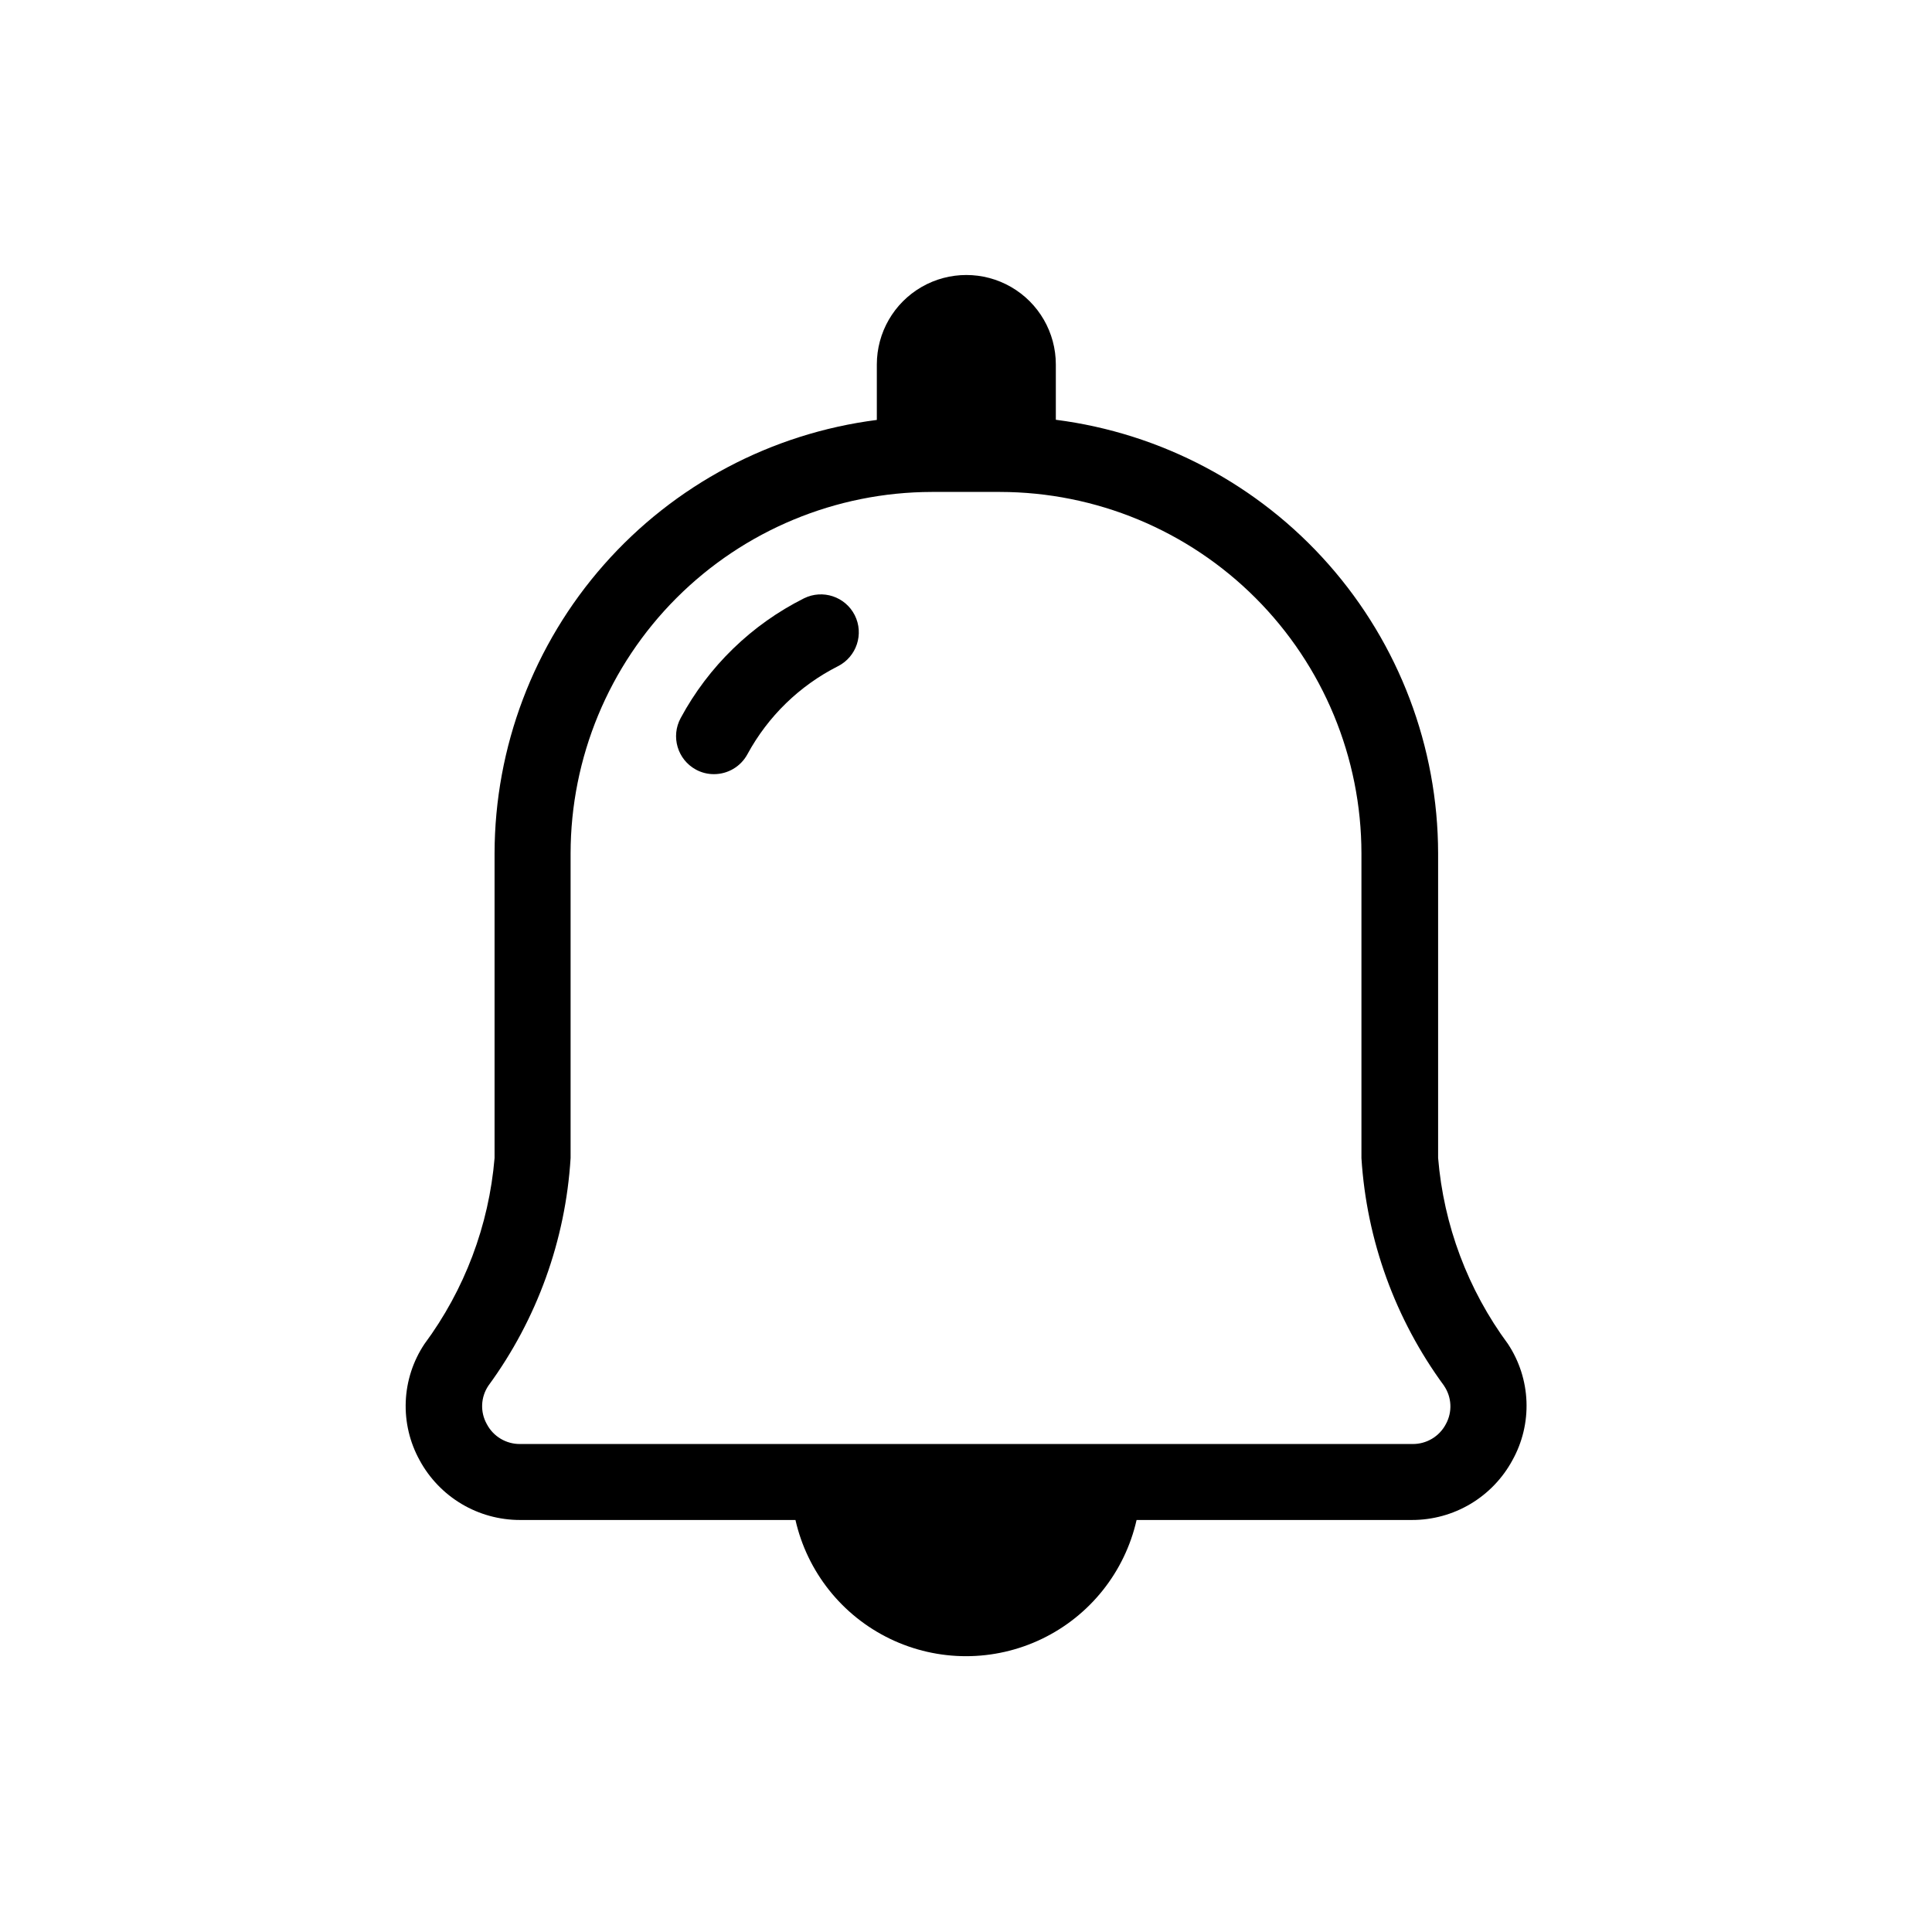
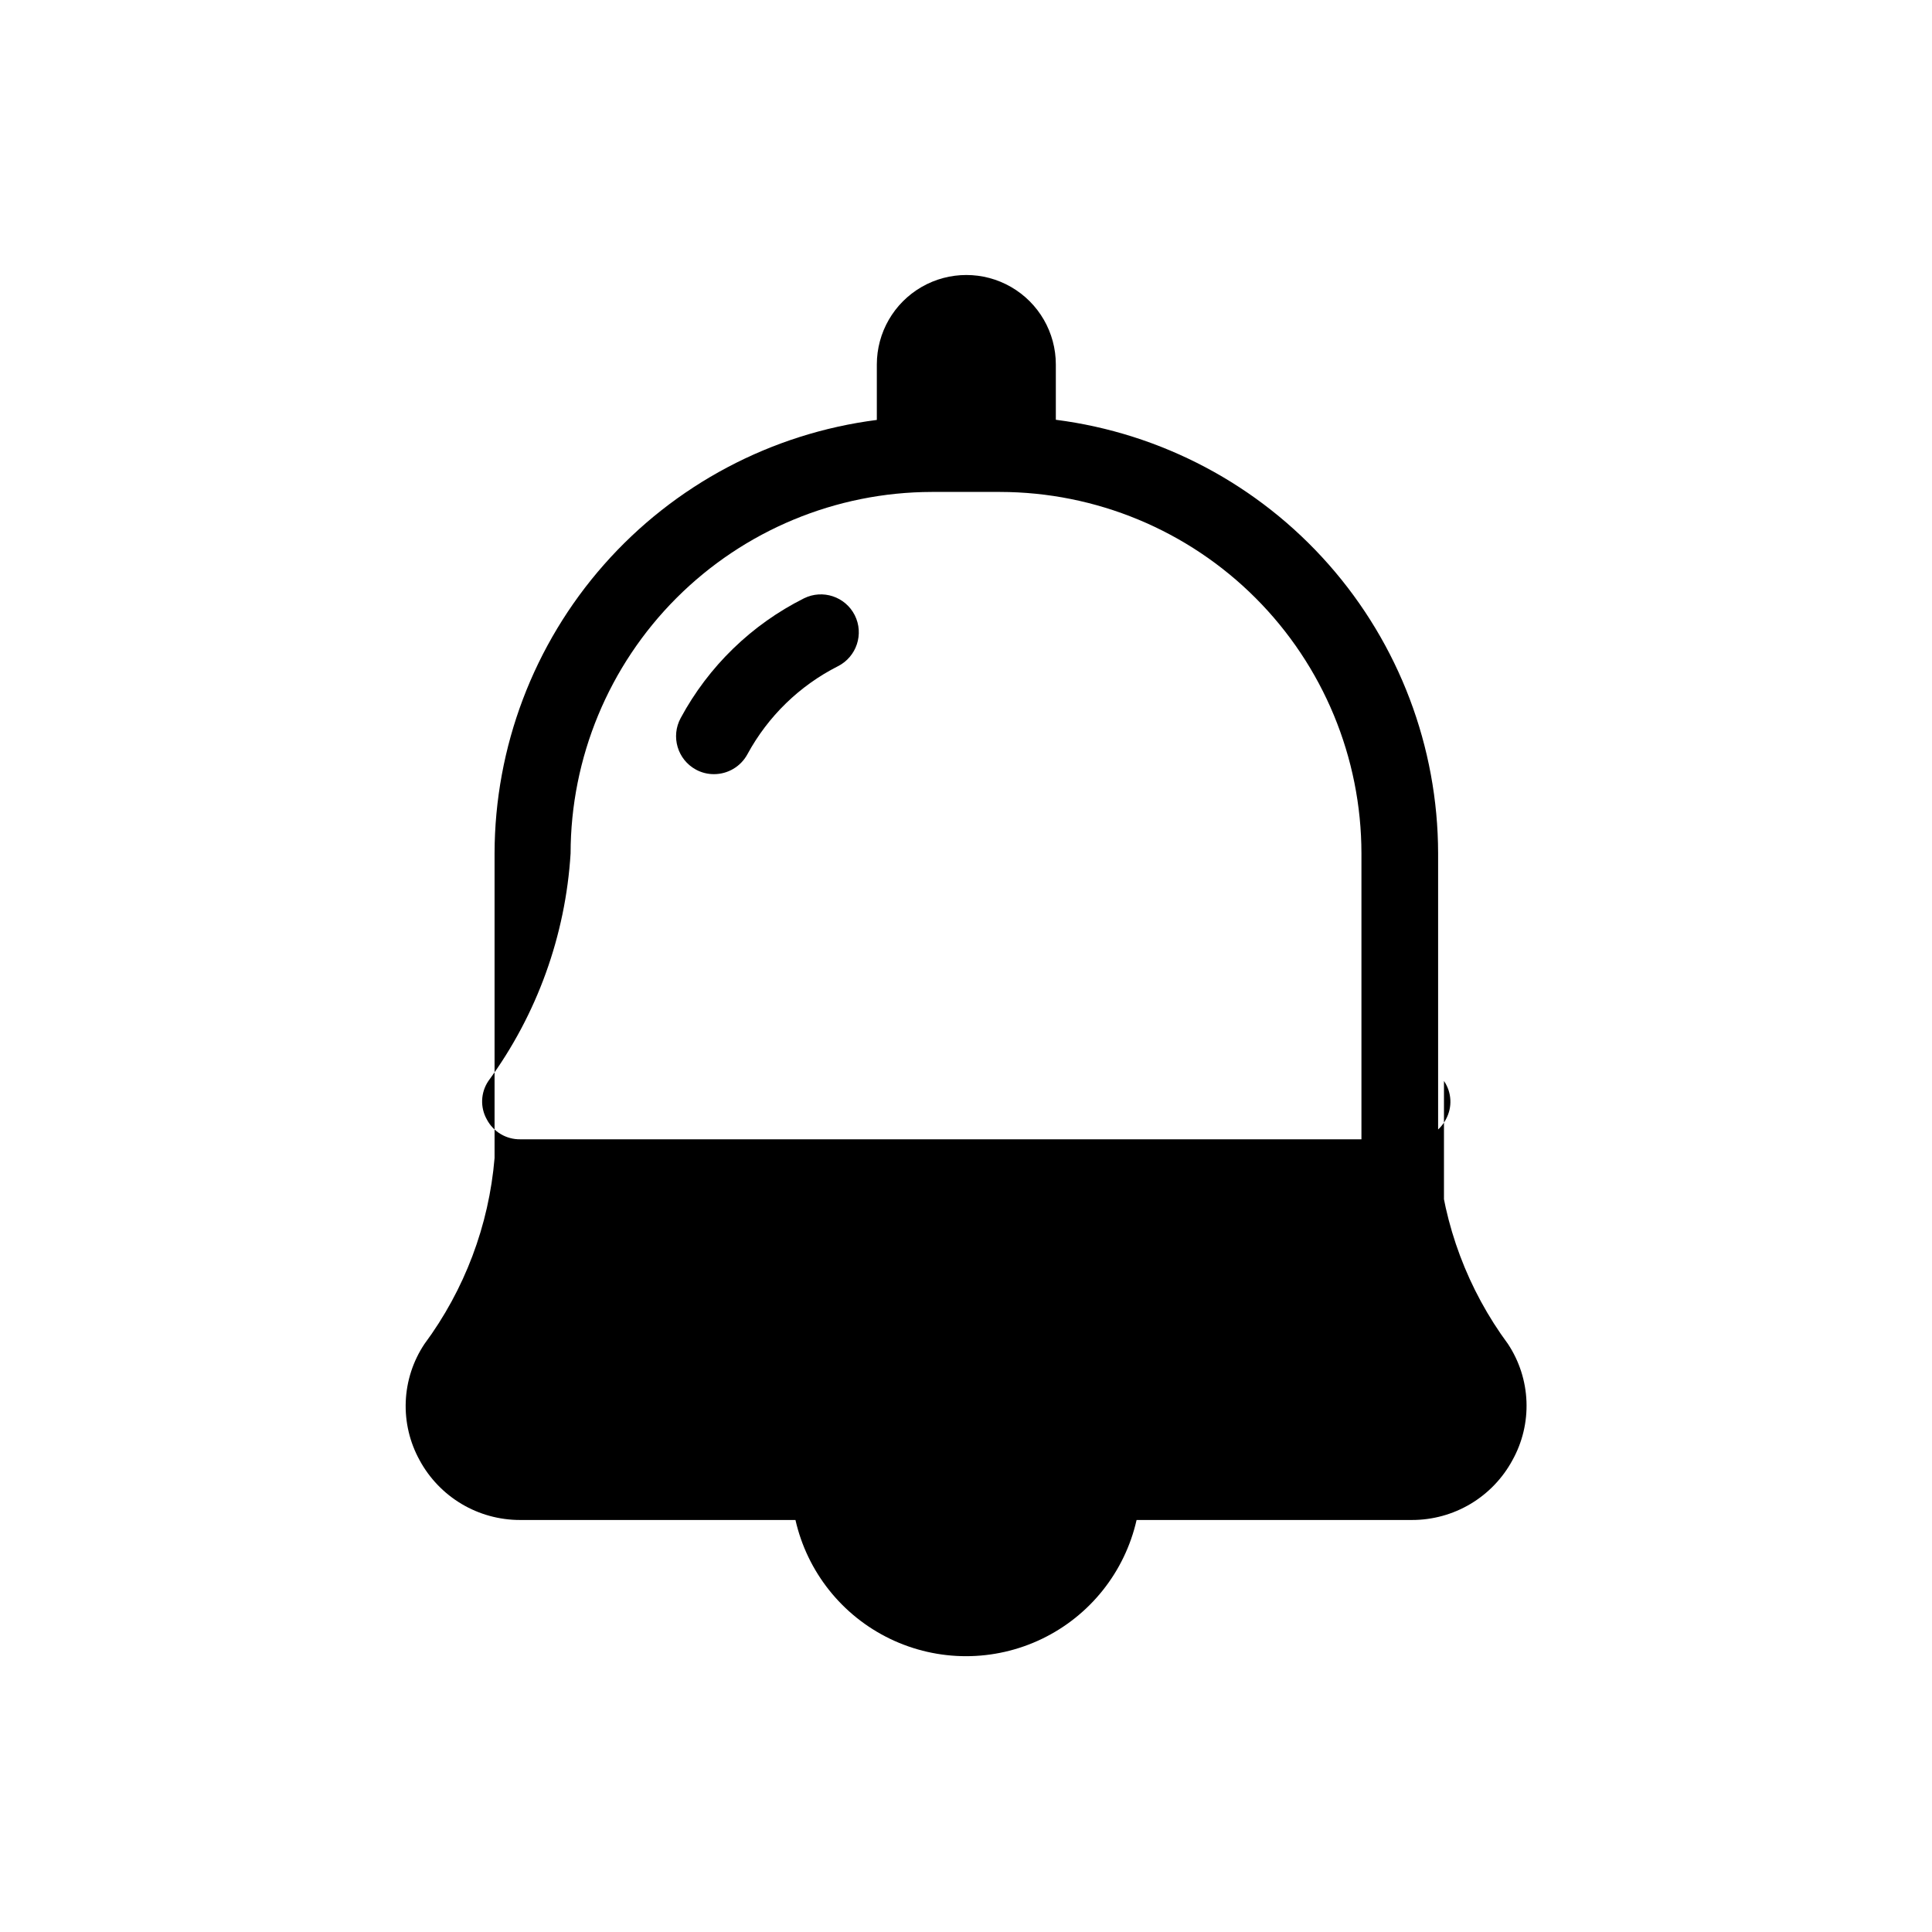
<svg xmlns="http://www.w3.org/2000/svg" fill="#000000" width="800px" height="800px" version="1.1" viewBox="144 144 512 512">
-   <path d="m370.52 307.04c2.496 4.969 0.492 11.023-4.473 13.523-10.168 5.152-18.523 13.277-23.961 23.297-1.758 3.262-5.164 5.297-8.867 5.297-1.676 0.012-3.328-0.406-4.797-1.207-4.887-2.66-6.688-8.777-4.031-13.664 7.367-13.68 18.777-24.758 32.668-31.719 4.953-2.457 10.961-0.461 13.461 4.473zm174.28 223.95c-2.598 4.789-6.438 8.789-11.121 11.574s-10.031 4.25-15.48 4.246h-72.992c-3.121 13.77-12.352 25.363-25.07 31.496-12.719 6.133-27.539 6.133-40.258 0-12.719-6.133-21.949-17.727-25.074-31.496h-72.992c-5.449 0.004-10.797-1.461-15.48-4.246-4.68-2.785-8.523-6.785-11.121-11.574-2.629-4.754-3.902-10.141-3.684-15.57 0.219-5.43 1.926-10.695 4.934-15.223 10.66-14.383 17.102-31.453 18.602-49.293v-80.75c0.051-28.184 10.359-55.387 29.004-76.527 18.645-21.137 44.344-34.766 72.301-38.34v-14.691c0-8.477 4.519-16.305 11.859-20.543 7.34-4.234 16.383-4.234 23.719 0 7.34 4.238 11.859 12.066 11.859 20.543v14.652-0.004c27.961 3.574 53.66 17.203 72.305 38.344 18.641 21.141 28.953 48.34 29.004 76.527v80.75c1.473 17.84 7.883 34.914 18.52 49.312 2.996 4.535 4.691 9.809 4.898 15.242 0.207 5.434-1.086 10.82-3.731 15.57zm-18.137-19.789c-12.91-17.59-20.5-38.52-21.867-60.297v-80.75c-0.023-25.391-10.121-49.734-28.074-67.691-17.953-17.957-42.297-28.059-67.688-28.094h-18.137c-25.379 0.055-49.699 10.168-67.637 28.121-17.934 17.953-28.02 42.285-28.047 67.664v80.75c-1.34 21.777-8.898 42.711-21.785 60.316-2.051 3.043-2.215 6.977-0.422 10.176 1.727 3.301 5.164 5.34 8.887 5.281h236.39c3.723 0.059 7.16-1.98 8.887-5.281 1.766-3.215 1.574-7.148-0.504-10.176z" />
+   <path d="m370.52 307.04c2.496 4.969 0.492 11.023-4.473 13.523-10.168 5.152-18.523 13.277-23.961 23.297-1.758 3.262-5.164 5.297-8.867 5.297-1.676 0.012-3.328-0.406-4.797-1.207-4.887-2.66-6.688-8.777-4.031-13.664 7.367-13.68 18.777-24.758 32.668-31.719 4.953-2.457 10.961-0.461 13.461 4.473zm174.28 223.95c-2.598 4.789-6.438 8.789-11.121 11.574s-10.031 4.25-15.48 4.246h-72.992c-3.121 13.77-12.352 25.363-25.07 31.496-12.719 6.133-27.539 6.133-40.258 0-12.719-6.133-21.949-17.727-25.074-31.496h-72.992c-5.449 0.004-10.797-1.461-15.48-4.246-4.68-2.785-8.523-6.785-11.121-11.574-2.629-4.754-3.902-10.141-3.684-15.57 0.219-5.43 1.926-10.695 4.934-15.223 10.66-14.383 17.102-31.453 18.602-49.293v-80.75c0.051-28.184 10.359-55.387 29.004-76.527 18.645-21.137 44.344-34.766 72.301-38.34v-14.691c0-8.477 4.519-16.305 11.859-20.543 7.34-4.234 16.383-4.234 23.719 0 7.34 4.238 11.859 12.066 11.859 20.543v14.652-0.004c27.961 3.574 53.66 17.203 72.305 38.344 18.641 21.141 28.953 48.34 29.004 76.527v80.75c1.473 17.84 7.883 34.914 18.52 49.312 2.996 4.535 4.691 9.809 4.898 15.242 0.207 5.434-1.086 10.82-3.731 15.57zm-18.137-19.789c-12.91-17.59-20.5-38.52-21.867-60.297v-80.75c-0.023-25.391-10.121-49.734-28.074-67.691-17.953-17.957-42.297-28.059-67.688-28.094h-18.137c-25.379 0.055-49.699 10.168-67.637 28.121-17.934 17.953-28.02 42.285-28.047 67.664c-1.34 21.777-8.898 42.711-21.785 60.316-2.051 3.043-2.215 6.977-0.422 10.176 1.727 3.301 5.164 5.34 8.887 5.281h236.39c3.723 0.059 7.16-1.98 8.887-5.281 1.766-3.215 1.574-7.148-0.504-10.176z" />
</svg>